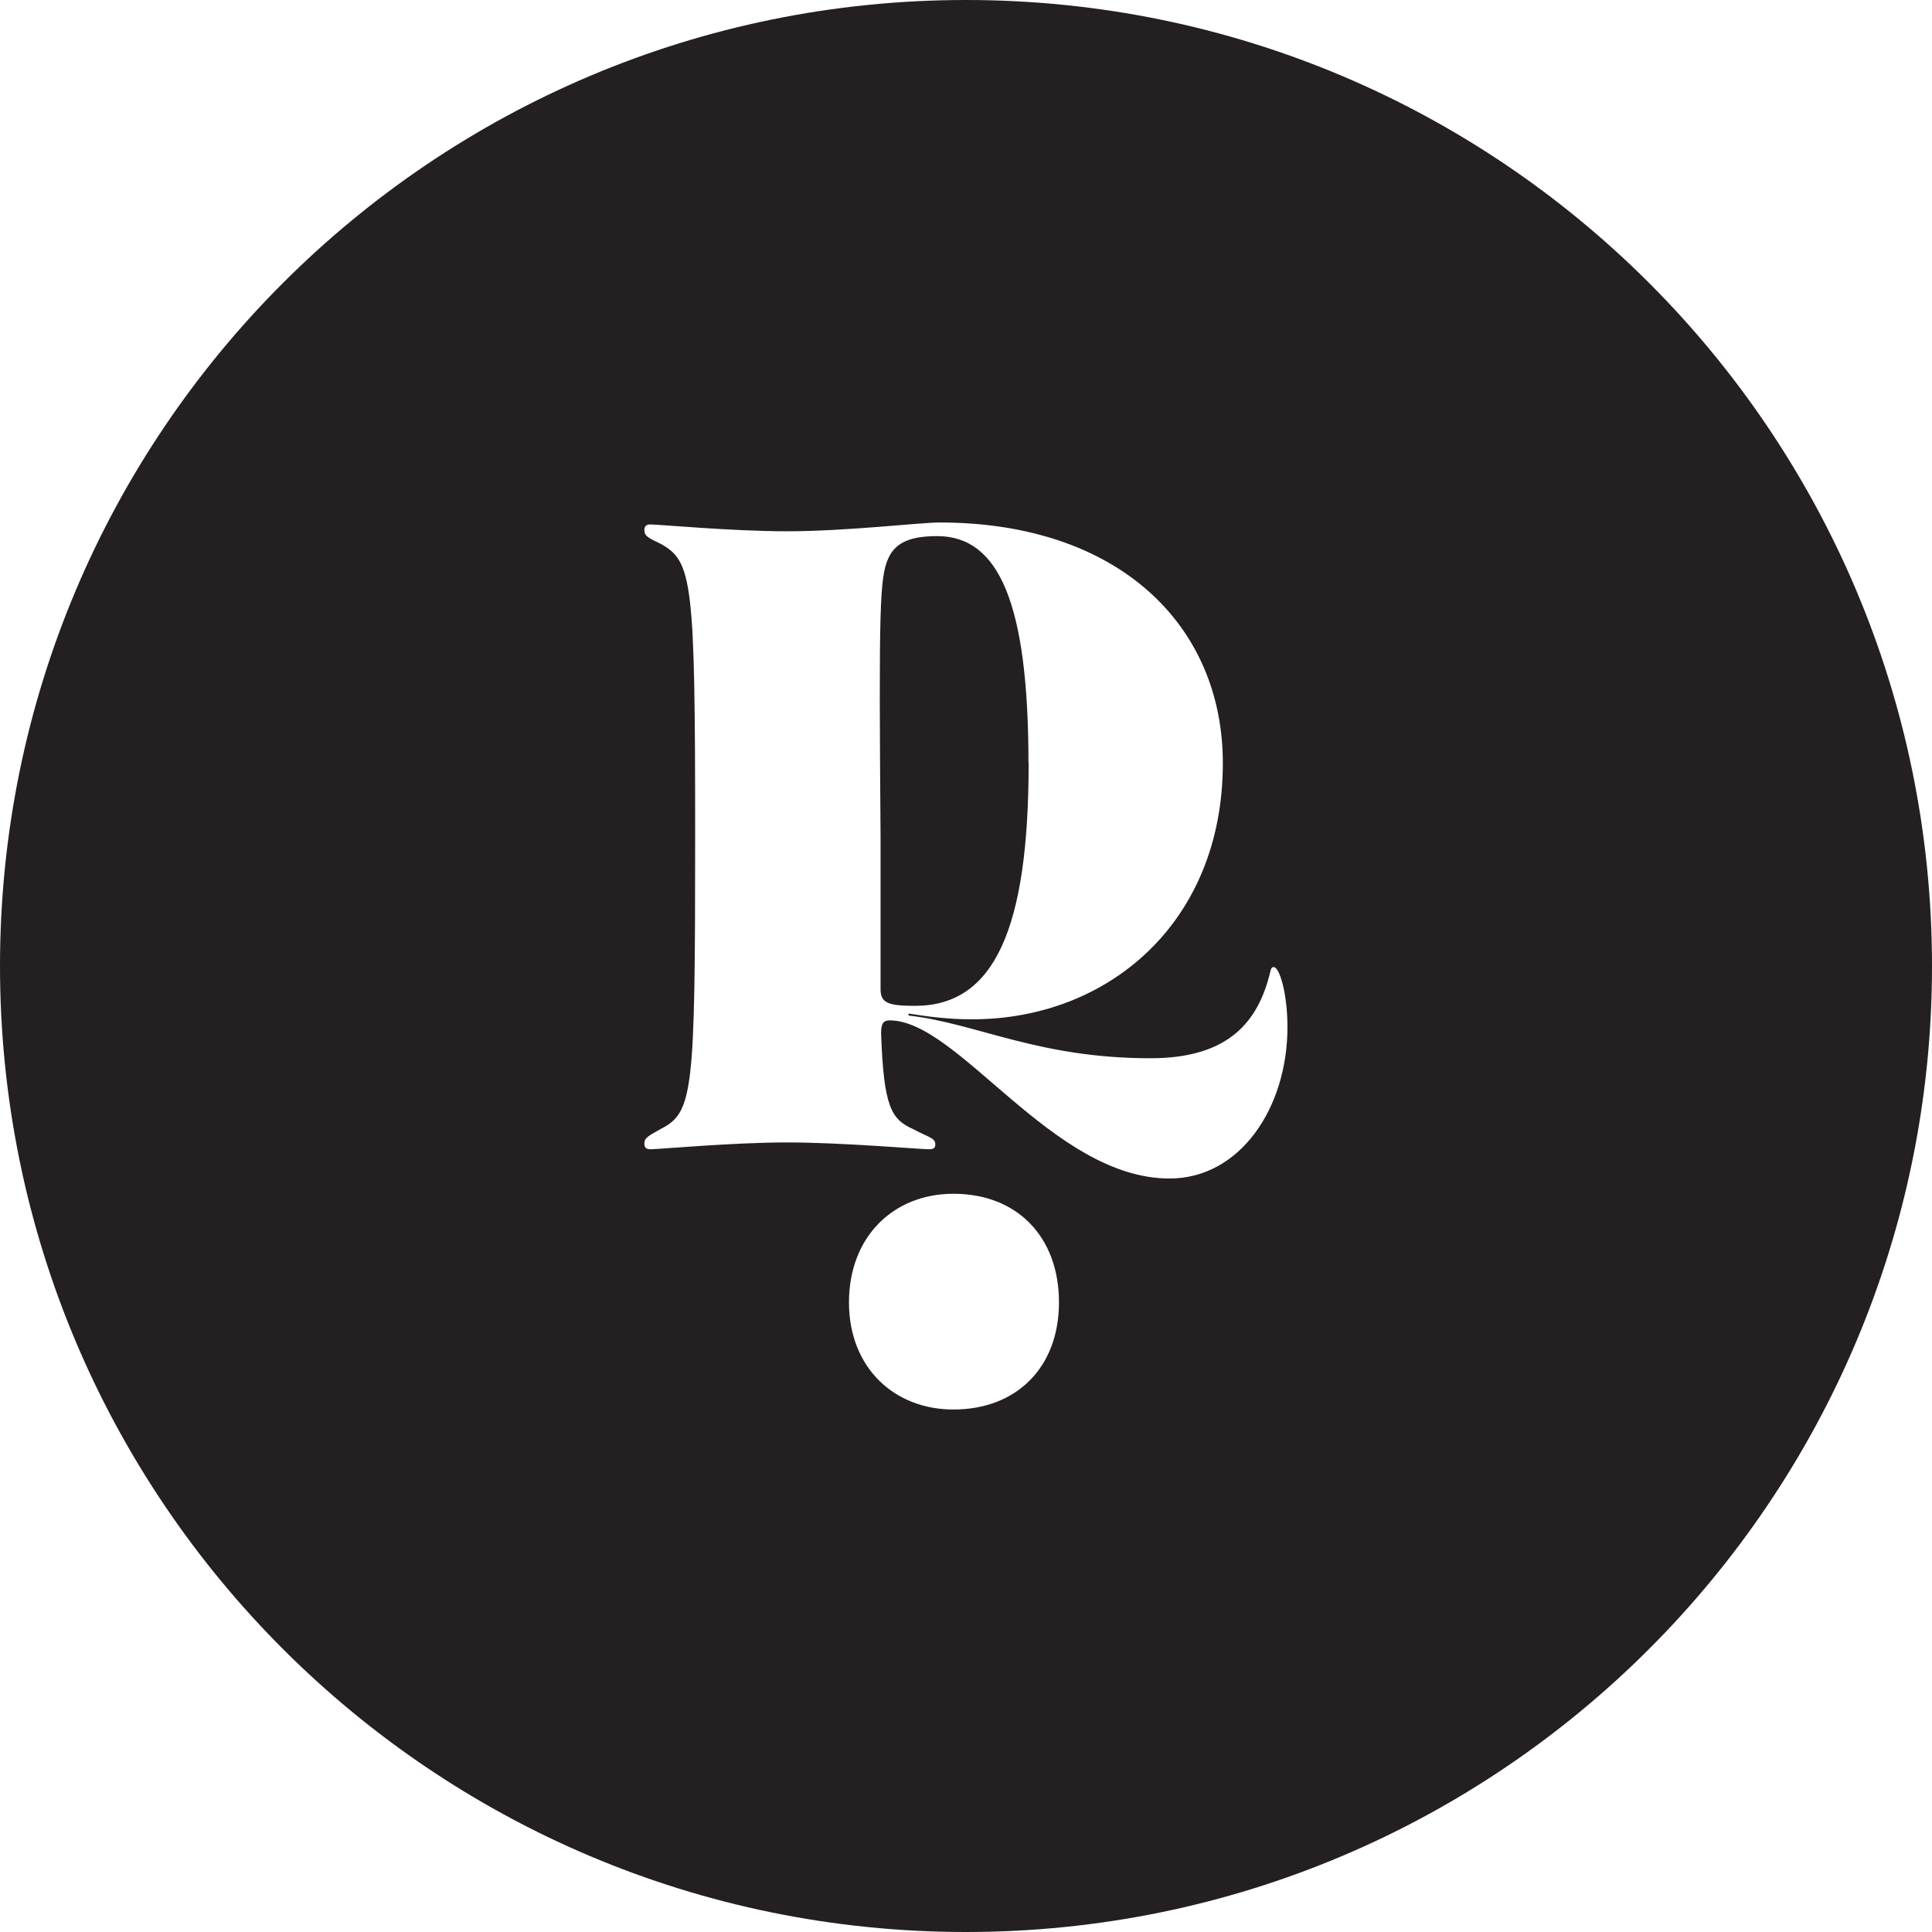
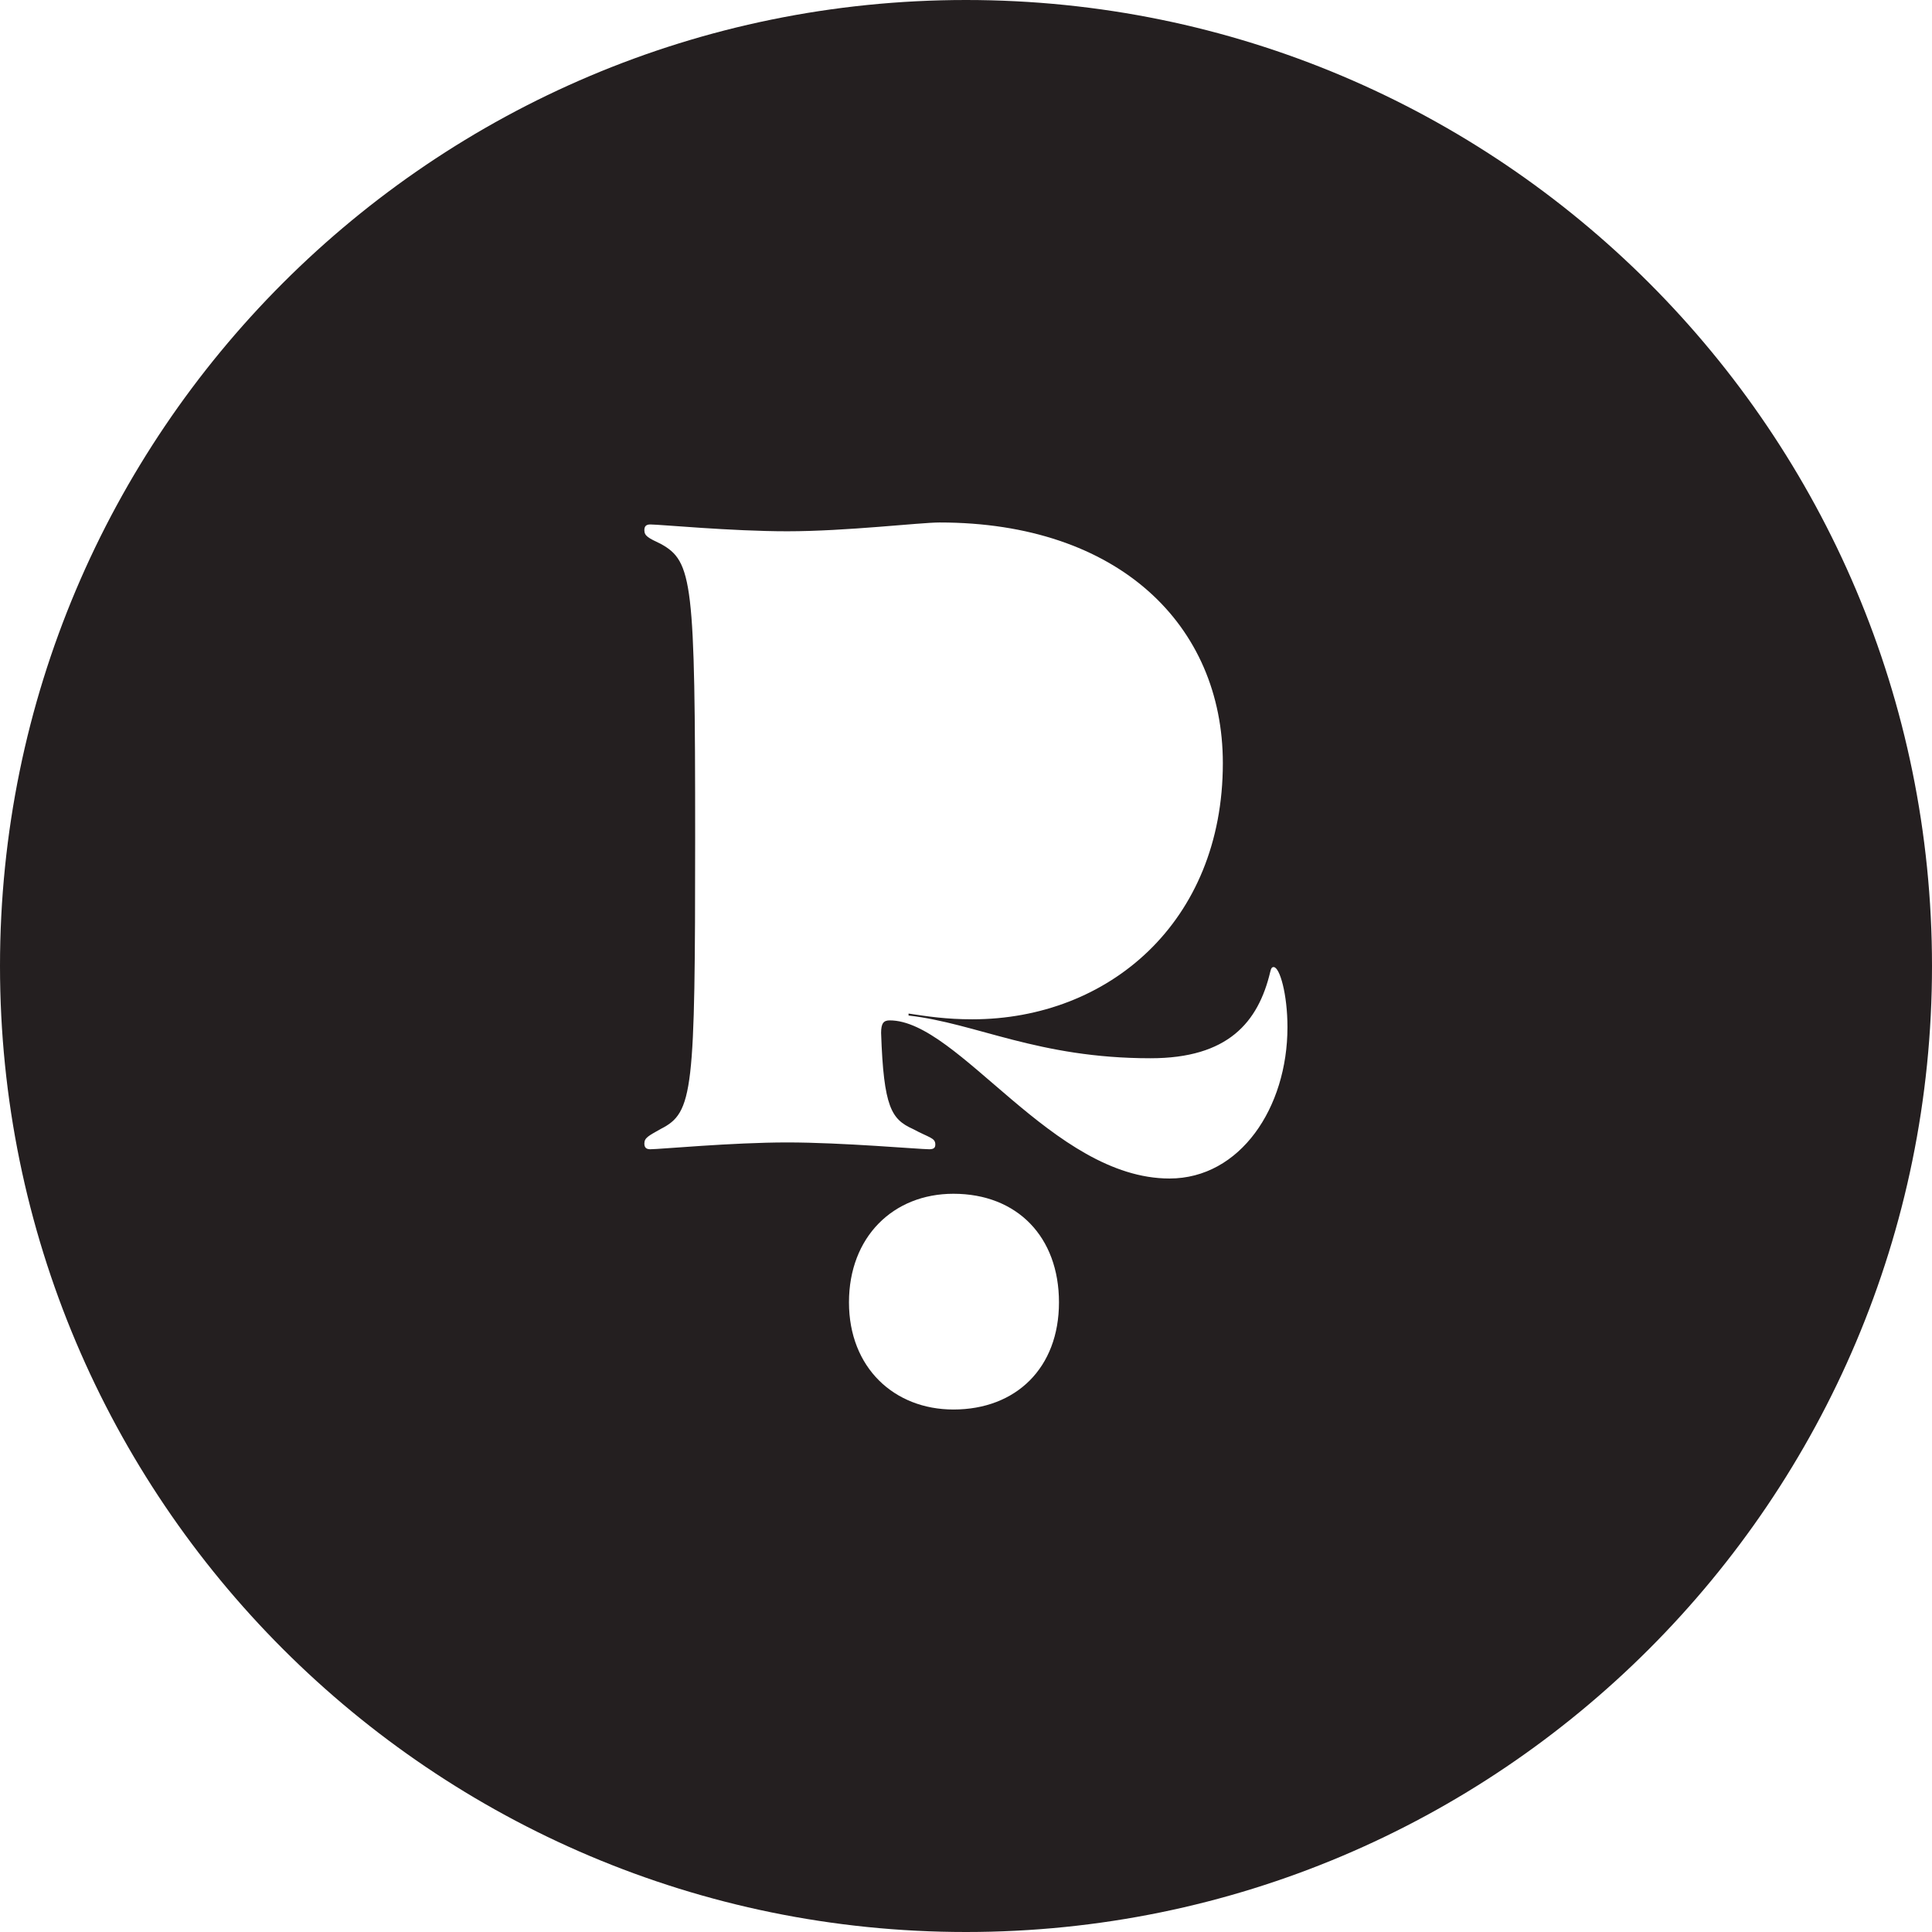
<svg xmlns="http://www.w3.org/2000/svg" id="Layer_2" data-name="Layer 2" viewBox="0 0 107.64 107.64">
  <defs>
    <style>
      .cls-1 {
        fill: #241f20;
      }
    </style>
  </defs>
  <g id="Layer_1-2" data-name="Layer 1">
    <g>
-       <path class="cls-1" d="m57.3,42.52c0-8.87-1.63-12.65-5.08-12.65-1.34,0-2.3.27-2.73,1.24-.48,1.08-.53,2.65-.43,15.52v8.49c0,.76.43.92,1.92.92,4.41,0,6.33-4.27,6.33-13.52Z" />
      <path class="cls-1" d="m53.82,0C24.1,0,0,24.1,0,53.82s24.1,53.82,53.82,53.82,53.82-24.1,53.82-53.82S83.55,0,53.82,0Zm-.7,78.53c-3.3,0-5.82-2.33-5.82-5.97s2.46-6.05,5.82-6.05c3.55,0,5.88,2.4,5.88,6.05s-2.39,5.97-5.88,5.97Zm12.04-12.87c-6.52,0-11.75-8.81-15.59-8.81-.34,0-.48.16-.48.7.14,4.16.58,4.81,1.77,5.35.91.49,1.25.49,1.25.86,0,.16-.05.27-.34.27-.53,0-4.84-.38-7.91-.38s-7.1.38-7.63.38c-.24,0-.33-.11-.33-.32,0-.32.24-.43.91-.81,1.82-.92,1.92-2.05,1.92-16.27s-.14-15.35-1.92-16.33c-.67-.32-.91-.43-.91-.76,0-.22.1-.32.33-.32.53,0,4.51.38,7.63.38,3.31,0,7.39-.49,8.49-.49,9.98,0,15.78,5.73,15.78,13.41,0,8.87-6.38,14.27-13.96,14.27-1.44,0-2.49-.16-3.55-.32v.11c3.79.43,7.2,2.38,13.48,2.38,4.32,0,6-2,6.67-4.81.05-.22.1-.27.19-.27.34,0,.77,1.51.77,3.35,0,4.49-2.64,8.43-6.57,8.43Z" />
    </g>
  </g>
</svg>